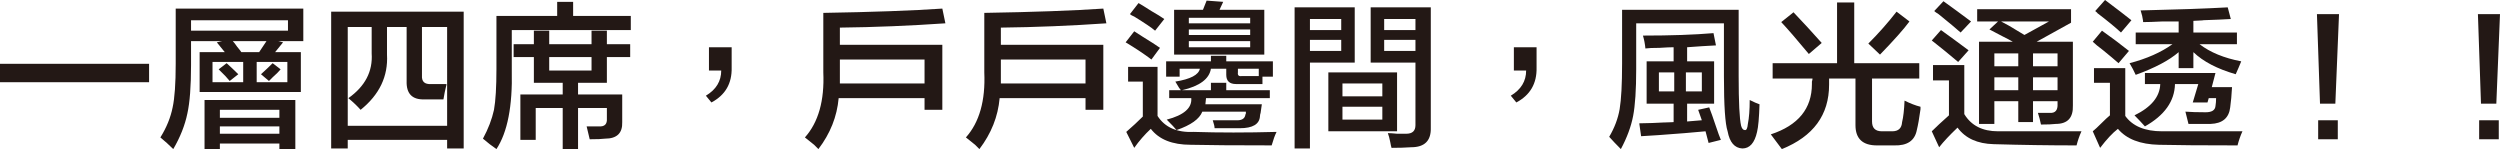
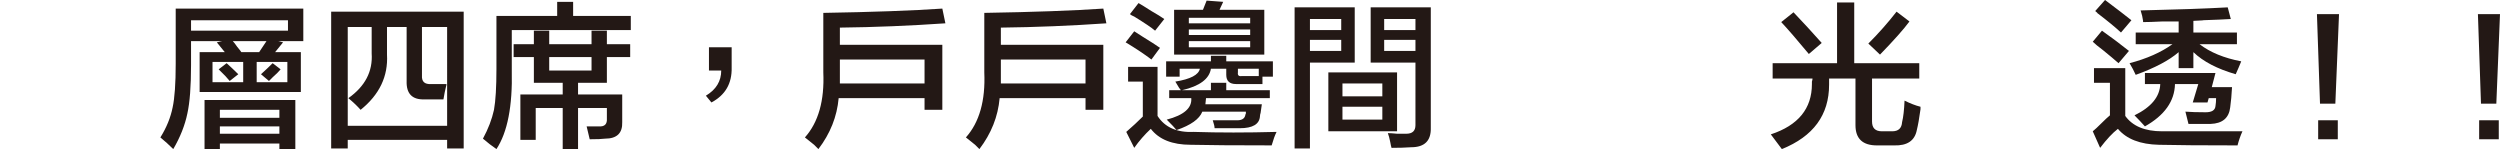
<svg xmlns="http://www.w3.org/2000/svg" version="1.1" id="圖層_1" x="0px" y="0px" viewBox="0 0 530.985 31.664" style="enable-background:new 0 0 530.985 31.664;" xml:space="preserve">
  <g id="XMLID_893_">
    <g id="XMLID_923_">
-       <path id="XMLID_1084_" style="fill:#231815;" d="M0,17.461v-3.909h31.664v3.909H0z" />
      <path id="XMLID_1073_" style="fill:#231815;" d="M36.798,31.664c-0.869-0.87-1.781-1.694-2.736-2.476    c1.303-2.085,2.17-4.212,2.606-6.385c0.434-1.998,0.651-5.082,0.651-9.252V1.824h27.102v6.906H59.08l1.042,0.261l-1.694,2.085    H63.9v8.47H42.4v-8.47h5.343L46.05,8.991l1.172-0.261h-6.646v5.082c0,4.518-0.26,7.948-0.781,10.294    C39.274,26.627,38.274,29.144,36.798,31.664z M40.576,4.3v2.216h20.588V4.3H40.576z M43.443,31.664V21.239h19.285v10.425H59.34    v-1.173H46.701v1.173H43.443z M45.137,13.161v4.3h6.516v-4.3H45.137z M48.786,17.2c-0.176-0.173-0.479-0.521-0.912-1.042    c-0.696-0.694-1.173-1.172-1.434-1.433l1.693-1.303c0.868,0.782,1.694,1.564,2.477,2.345L48.786,17.2z M46.701,23.324v1.694H59.34    v-1.694H46.701z M46.701,26.843v1.563H59.34v-1.563H46.701z M49.438,8.731c0.261,0.261,0.563,0.651,0.912,1.173    c0.434,0.521,0.736,0.912,0.912,1.173h3.778c0.521-0.782,1.043-1.564,1.563-2.346H49.438z M61.034,13.161h-6.516v4.3h6.516V13.161    z M57.125,17.2l-1.694-1.434c0.868-0.781,1.694-1.563,2.477-2.345l1.693,1.303c-0.348,0.436-0.912,1-1.693,1.693    C57.559,16.767,57.298,17.027,57.125,17.2z" />
      <path id="XMLID_1070_" style="fill:#231815;" d="M70.338,31.533V2.476h28.146v29.058h-3.518v-1.824H73.857v1.824H70.338z     M90.145,21.109c-2.606,0.087-3.866-1.216-3.779-3.909V5.733h-4.17v5.864c0.261,4.605-1.608,8.514-5.603,11.727    c-0.782-0.867-1.651-1.694-2.606-2.476c3.562-2.518,5.213-5.688,4.952-9.512c0-1.649,0-3.518,0-5.603h-5.082v20.979h21.109V5.733    h-5.343v10.294c-0.088,1.303,0.563,1.912,1.954,1.824h3.258c0,0.175-0.045,0.391-0.13,0.651c-0.176,0.696-0.349,1.564-0.521,2.607    H90.145z" />
      <path id="XMLID_1066_" style="fill:#231815;" d="M105.441,31.664c-0.348-0.261-0.826-0.609-1.433-1.043    c-0.609-0.521-1.088-0.912-1.434-1.172c1.128-2.085,1.909-4.125,2.346-6.125c0.346-1.91,0.521-4.821,0.521-8.731V3.388h12.9V0.391    h3.388v2.997h12.249v2.997h-25.279v8.601C108.872,22.543,107.787,28.101,105.441,31.664z M109.09,12.118V9.382h4.301V6.516h3.257    v2.866h8.991V6.516h3.258v2.866h4.951v2.736h-4.951v5.473h-6.124v2.476h9.382v5.864c0.085,2.345-1.131,3.518-3.649,3.518    c-0.608,0.085-1.693,0.13-3.257,0.13l-0.651-2.736c0.954,0,1.824,0,2.605,0c1.216,0.087,1.779-0.477,1.694-1.694v-2.215h-6.124    v8.73h-3.258v-8.73h-5.733v6.775h-3.258v-9.642h8.991v-2.476h-6.124v-5.473H109.09z M116.648,12.118v2.867h8.991v-2.867H116.648z" />
      <path id="XMLID_1064_" style="fill:#231815;" d="M155.399,10.033v4.3c0.086,3.388-1.348,5.864-4.3,7.427l-1.173-1.434    c2.171-1.303,3.258-3.082,3.258-5.342h-2.606v-4.952H155.399z" />
      <path id="XMLID_1061_" style="fill:#231815;" d="M173.824,31.664c-0.175-0.175-0.479-0.479-0.912-0.912    c-0.869-0.696-1.52-1.218-1.954-1.564c2.866-3.212,4.17-7.818,3.909-13.812V2.736c10.424-0.173,18.849-0.477,25.278-0.912    l0.651,3.128c-7.558,0.521-15.029,0.827-22.412,0.912v3.648h21.761v13.812h-3.778v-2.476h-18.242    C177.776,24.758,176.343,28.361,173.824,31.664z M196.367,12.64h-17.982v2.606c0,0.957,0,1.782,0,2.476h17.982V12.64z" />
      <path id="XMLID_977_" style="fill:#231815;" d="M208.017,31.664c-0.175-0.175-0.479-0.479-0.912-0.912    c-0.869-0.696-1.522-1.218-1.955-1.564c2.867-3.212,4.17-7.818,3.909-13.812V2.736c10.425-0.173,18.85-0.477,25.279-0.912    l0.651,3.128c-7.558,0.521-15.029,0.827-22.412,0.912v3.648h21.761v13.812h-3.779v-2.476h-18.242    C211.968,24.758,210.535,28.361,208.017,31.664z M230.559,12.64h-17.981v2.606c0,0.957,0,1.782,0,2.476h17.981V12.64z" />
      <path id="XMLID_967_" style="fill:#231815;" d="M244.554,12.64c-1.479-1.128-3.303-2.346-5.474-3.648l1.824-2.346    c0.435,0.261,1.043,0.651,1.825,1.173c1.563,0.957,2.778,1.739,3.648,2.346L244.554,12.64z M240.904,31.403l-1.693-3.388    c1.303-1.128,2.476-2.216,3.519-3.258v-7.427h-3.128v-3.127h6.255v10.424c1.563,2.433,4.125,3.561,7.688,3.388    c5.386,0.173,11.249,0.173,17.591,0c-0.348,0.694-0.696,1.649-1.042,2.866c-7.906,0-13.639-0.045-17.2-0.13    c-3.909,0-6.733-1.13-8.47-3.388C243.12,28.579,241.947,29.925,240.904,31.403z M245.335,6.516    c-0.696-0.607-2.172-1.606-4.431-2.997c-0.436-0.173-0.738-0.347-0.912-0.521l1.825-2.346c0.607,0.349,1.519,0.912,2.736,1.694    c1.215,0.696,2.127,1.26,2.736,1.694L245.335,6.516z M248.332,20.849v-1.694h2.476c-0.087-0.085-0.218-0.261-0.391-0.521    c-0.349-0.607-0.608-1.043-0.782-1.303c3.213-0.521,4.952-1.433,5.213-2.737h-4.301v1.694h-2.866V13.03h9.512v-1.173h3.258v1.173    h9.903v3.258h-2.216v1.563h-5.603c-1.391,0-2.085-0.651-2.085-1.954v-1.304h-3.258c-0.348,2.173-2.39,3.693-6.124,4.561h6.124    v-1.564h3.258v1.564h9.252v1.694H256.15l-0.131,1.303h11.988c-0.088,0.521-0.175,1.13-0.261,1.824    c-0.087,0.261-0.13,0.479-0.13,0.652c-0.088,1.739-1.522,2.606-4.3,2.606c-1.478,0-3.258,0-5.343,0    c0-0.346-0.131-0.912-0.391-1.694c1.476,0,3.082,0,4.821,0c1.215,0.087,1.909-0.26,2.084-1.042c0-0.086,0.043-0.216,0.131-0.391    c0-0.173,0-0.304,0-0.391h-9.252c-0.608,1.564-2.433,2.867-5.473,3.909c-0.348-0.434-1.042-1.173-2.085-2.215    c3.648-0.955,5.386-2.476,5.213-4.561H248.332z M249.374,11.597V2.085h6.125l0.781-1.955l3.519,0.261l-0.782,1.694h9.513v9.512    H249.374z M252.502,3.779v1.173h13.03V3.779H252.502z M252.502,6.255v1.173h13.03V6.255H252.502z M252.502,8.731v1.303h13.03    V8.731H252.502z M267.357,14.594h-4.431v0.782c-0.087,0.608,0.173,0.869,0.782,0.782h3.648V14.594z" />
      <path id="XMLID_957_" style="fill:#231815;" d="M274.966,31.533V1.564h12.77v11.727h-9.512v18.242H274.966z M278.224,4.04v2.345    h6.645V4.04H278.224z M278.224,10.815h6.645V8.47h-6.645V10.815z M282.133,27.885V15.376h14.594v12.509H282.133z M285.13,17.722    v2.736h8.47v-2.736H285.13z M285.13,25.409h8.47v-2.736h-8.47V25.409z M295.554,31.403c-0.088-0.261-0.175-0.651-0.261-1.173    c-0.175-0.869-0.348-1.521-0.522-1.955c0.435,0,1.086,0.042,1.955,0.13c0.867,0,1.518,0,1.954,0c1.304,0,1.955-0.606,1.955-1.824    V13.291h-9.513V1.564h12.771v25.54c0.085,2.779-1.304,4.169-4.17,4.169C298.506,31.358,297.117,31.403,295.554,31.403z     M293.99,4.04v2.345h6.645V4.04H293.99z M293.99,8.47v2.346h6.645V8.47H293.99z" />
-       <path id="XMLID_955_" style="fill:#231815;" d="M326.358,10.033v4.3c0.085,3.388-1.348,5.864-4.3,7.427l-1.173-1.434    c2.17-1.303,3.258-3.082,3.258-5.342h-2.606v-4.952H326.358z" />
-       <path id="XMLID_950_" style="fill:#231815;" d="M344.262,31.664c-0.957-0.957-1.782-1.824-2.477-2.606    c1.128-1.91,1.867-3.864,2.216-5.863c0.346-2.085,0.521-5.298,0.521-9.643V2.085h24.758v14.073c0,5.56,0.173,9.079,0.521,10.555    c0.173,0.609,0.434,0.912,0.782,0.912c0.346,0.087,0.564-0.346,0.651-1.303c0.261-1.303,0.391-2.997,0.391-5.082    c0.867,0.436,1.564,0.739,2.085,0.912c-0.088,2.867-0.261,4.821-0.522,5.864c-0.521,2.345-1.564,3.518-3.127,3.518    c-1.651-0.087-2.693-1.303-3.128-3.648c-0.521-1.564-0.781-5.428-0.781-11.597V4.952h-18.634v9.773    c0,4.345-0.218,7.645-0.651,9.903C346.432,26.888,345.565,29.231,344.262,31.664z M349.734,22.022V13.03h5.733v-2.997    c-0.696,0-1.694,0.045-2.997,0.131c-1.391,0-2.391,0.044-2.997,0.13c-0.088-0.955-0.261-1.867-0.522-2.736    c5.906,0,10.9-0.173,14.985-0.521l0.521,2.606c-1.824,0.088-3.866,0.218-6.124,0.391v2.997h5.733v8.991h-5.733V25.8l3.127-0.26    l-0.781-2.215l2.346-0.521c0.346,0.87,0.824,2.215,1.433,4.04c0.434,1.303,0.782,2.258,1.043,2.866l-2.606,0.652l-0.651-2.476    c-0.957,0.086-2.433,0.216-4.431,0.391c-4.345,0.346-7.427,0.564-9.251,0.652l-0.392-2.736c1.389,0,3.691-0.086,6.906-0.261    c-2.345,0.175-2.215,0.175,0.392,0v-3.909H349.734z M352.34,15.376v4.039h3.258v-4.039H352.34z M361.461,15.376h-3.388v4.039    h3.388V15.376z" />
      <path id="XMLID_946_" style="fill:#231815;" d="M376.498,16.679v-3.257h13.682v-12.9h3.648v12.9h13.813v3.257h-10.033V25.8    c0,1.391,0.694,2.085,2.085,2.085h2.215c1.303,0,1.997-0.651,2.085-1.954c0.261-1.043,0.434-2.562,0.521-4.561    c1.215,0.608,2.345,1.042,3.388,1.303c0,0.088,0,0.261,0,0.522c-0.261,1.912-0.522,3.388-0.782,4.43    c-0.436,2.258-2.042,3.343-4.821,3.257h-3.648c-3.041,0-4.56-1.433-4.56-4.3v-9.903h-5.603v1.303    c0,6.43-3.346,10.988-10.033,13.682c-0.349-0.436-0.87-1.13-1.565-2.085c-0.348-0.436-0.608-0.782-0.781-1.043    c5.818-1.91,8.73-5.473,8.73-10.685c0-0.085,0-0.261,0-0.521c0.085-0.261,0.13-0.477,0.13-0.652H376.498z M384.187,11.467    c-2.522-3.04-4.476-5.298-5.864-6.775l2.606-2.085c1.909,1.999,3.909,4.169,5.994,6.515L384.187,11.467z M399.301,11.597    l-2.476-2.345c2.171-2.171,4.17-4.431,5.994-6.776l2.736,2.085C404.338,6.212,402.253,8.558,399.301,11.597z" />
-       <path id="XMLID_936_" style="fill:#231815;" d="M415.901,13.161c-1.738-1.476-3.605-2.997-5.603-4.561l1.954-2.215    c1.824,1.303,3.779,2.736,5.864,4.3L415.901,13.161z M411.862,31.273l-1.563-3.388c0.867-0.867,2.085-1.997,3.648-3.388V17.07    h-3.388v-3.257h6.646v10.424c1.476,2.433,3.864,3.649,7.166,3.649c5.473,0,11.38,0,17.722,0c-0.435,0.955-0.782,1.955-1.043,2.997    c-5.733,0-11.597-0.087-17.591-0.261c-3.476-0.087-6.038-1.26-7.688-3.518C414.12,28.667,412.817,30.056,411.862,31.273z     M416.423,6.906c-0.869-0.782-2.433-2.085-4.69-3.909c-0.437-0.261-0.739-0.477-0.912-0.651l1.954-2.085    c1.824,1.303,3.778,2.736,5.863,4.3L416.423,6.906z M433.492,26.452c-0.175-0.868-0.391-1.694-0.651-2.476    c0.867,0,1.694,0,2.475,0c1.216,0.088,1.78-0.563,1.694-1.954V21.5h-5.212v4.431h-3.127V21.5h-5.082v4.821h-3.258V8.861h7.167    c-0.437-0.261-1.173-0.652-2.216-1.173c-1.303-0.694-2.215-1.172-2.736-1.433l1.824-1.694h-4.43V1.955h19.937v2.867l-7.298,4.039    h7.689v13.551c0.085,2.606-1.13,3.909-3.648,3.909C435.924,26.409,434.881,26.452,433.492,26.452z M423.59,11.336v2.736h5.082    v-2.736H423.59z M423.59,16.418v2.737h5.082v-2.737H423.59z M435.187,4.561h-10.164c0.347,0.175,0.912,0.479,1.694,0.912    c1.477,0.87,2.562,1.521,3.258,1.955L435.187,4.561z M437.011,11.336h-5.212v2.736h5.212V11.336z M431.799,16.418v2.737h5.212    v-2.737H431.799z" />
      <path id="XMLID_930_" style="fill:#231815;" d="M449.963,13.421c-0.781-0.694-1.868-1.606-3.257-2.736    c-1.043-0.782-1.782-1.389-2.216-1.824l1.955-2.345c2.085,1.478,3.994,2.911,5.733,4.3L449.963,13.421z M446.054,31.403    l-1.563-3.518c0.434-0.346,1.043-0.912,1.824-1.693c0.782-0.782,1.389-1.346,1.824-1.694v-6.906h-3.388v-3.127h6.646v10.164    c1.564,2.172,4.17,3.257,7.818,3.257c1.997,0,5.776,0,11.336,0c2.607,0,4.517,0,5.733,0c-0.435,0.955-0.781,1.955-1.042,2.997    c-7.558,0-13.118-0.045-16.679-0.13c-3.997-0.088-6.906-1.218-8.73-3.388C448.703,28.231,447.442,29.579,446.054,31.403z     M450.484,6.906c-1.218-1.128-2.911-2.518-5.082-4.17c0.174,0.088,0.043-0.043-0.391-0.391L447.097,0    c2.431,1.824,4.3,3.258,5.603,4.3L450.484,6.906z M453.611,9.382V6.906h9.122V4.561c-0.782,0-1.955,0-3.519,0    c-1.738,0.088-3.085,0.131-4.039,0.131c0-0.086,0-0.173,0-0.261c-0.088-0.694-0.261-1.434-0.521-2.215    c7.643-0.173,13.813-0.391,18.503-0.652l0.651,2.476c-1.391,0.087-3.388,0.175-5.994,0.26c0.607,0-0.044,0.045-1.954,0.131v2.476    h9.251v2.476h-7.948c2.258,1.739,5.212,2.954,8.86,3.649c-0.348,0.87-0.738,1.782-1.172,2.736    c-3.909-1.128-6.906-2.691-8.991-4.69v3.388h-3.127v-3.388c-2,1.738-5.039,3.345-9.122,4.821    c-0.348-0.782-0.781-1.606-1.303-2.476c3.648-0.955,6.688-2.301,9.121-4.04H453.611z M465.73,21.761l1.173-3.909h-4.951    c-0.088,3.648-2.215,6.646-6.385,8.991c-0.696-0.782-1.434-1.563-2.215-2.346c3.56-1.736,5.385-3.952,5.473-6.646h-3.258v-2.346    h14.984l-0.781,2.997h4.3c-0.088,1.651-0.218,3.085-0.391,4.3c-0.261,2.26-1.651,3.433-4.17,3.518c-1.479,0-3.042,0-4.691,0    c-0.087-0.346-0.218-0.867-0.391-1.563c-0.087-0.434-0.175-0.782-0.261-1.042c1.128,0.087,2.562,0.13,4.301,0.13    c1.303,0,1.997-0.434,2.084-1.303c0.086-0.521,0.131-1.085,0.131-1.694h-1.563l-0.261,0.912H465.73z" />
      <path id="XMLID_927_" style="fill:#231815;" d="M496.794,2.997l-0.781,19.024h-3.258l-0.651-19.024H496.794z M496.533,29.579    h-4.169v-4.04h4.169V29.579z" />
      <path id="XMLID_924_" style="fill:#231815;" d="M530.985,2.997l-0.781,19.024h-3.258l-0.651-19.024H530.985z M530.725,29.579    h-4.169v-4.04h4.169V29.579z" />
    </g>
  </g>
</svg>